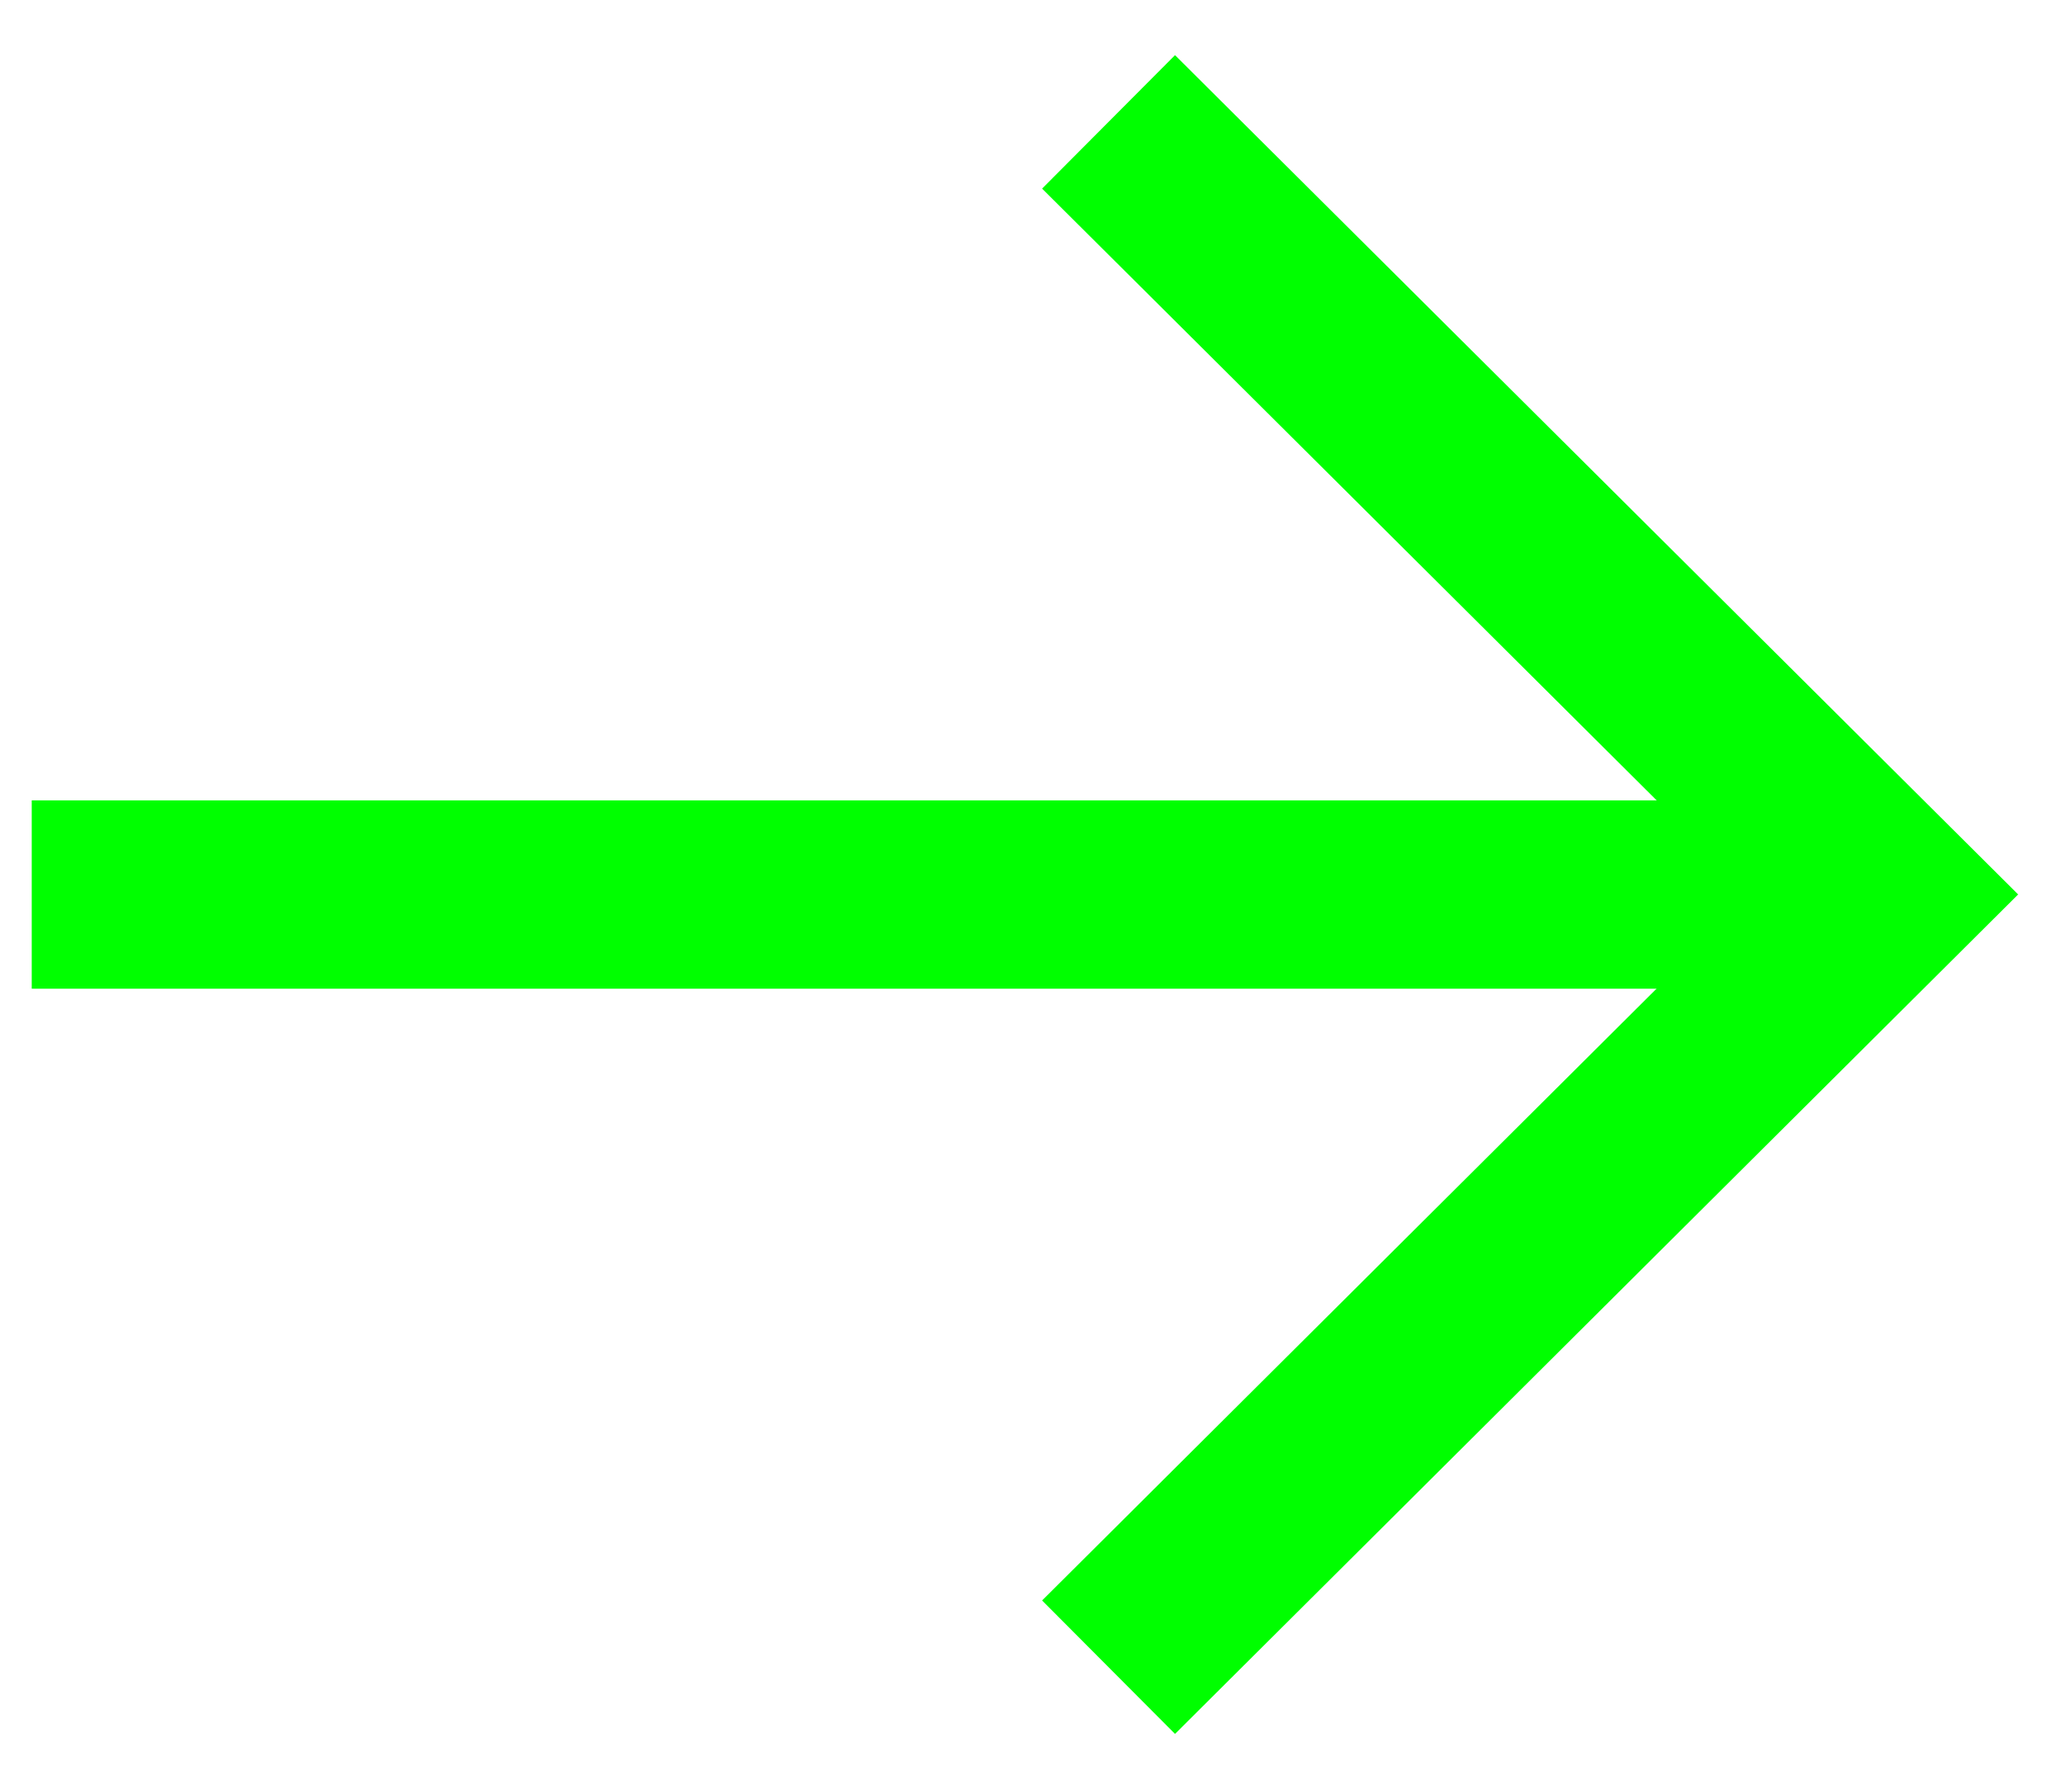
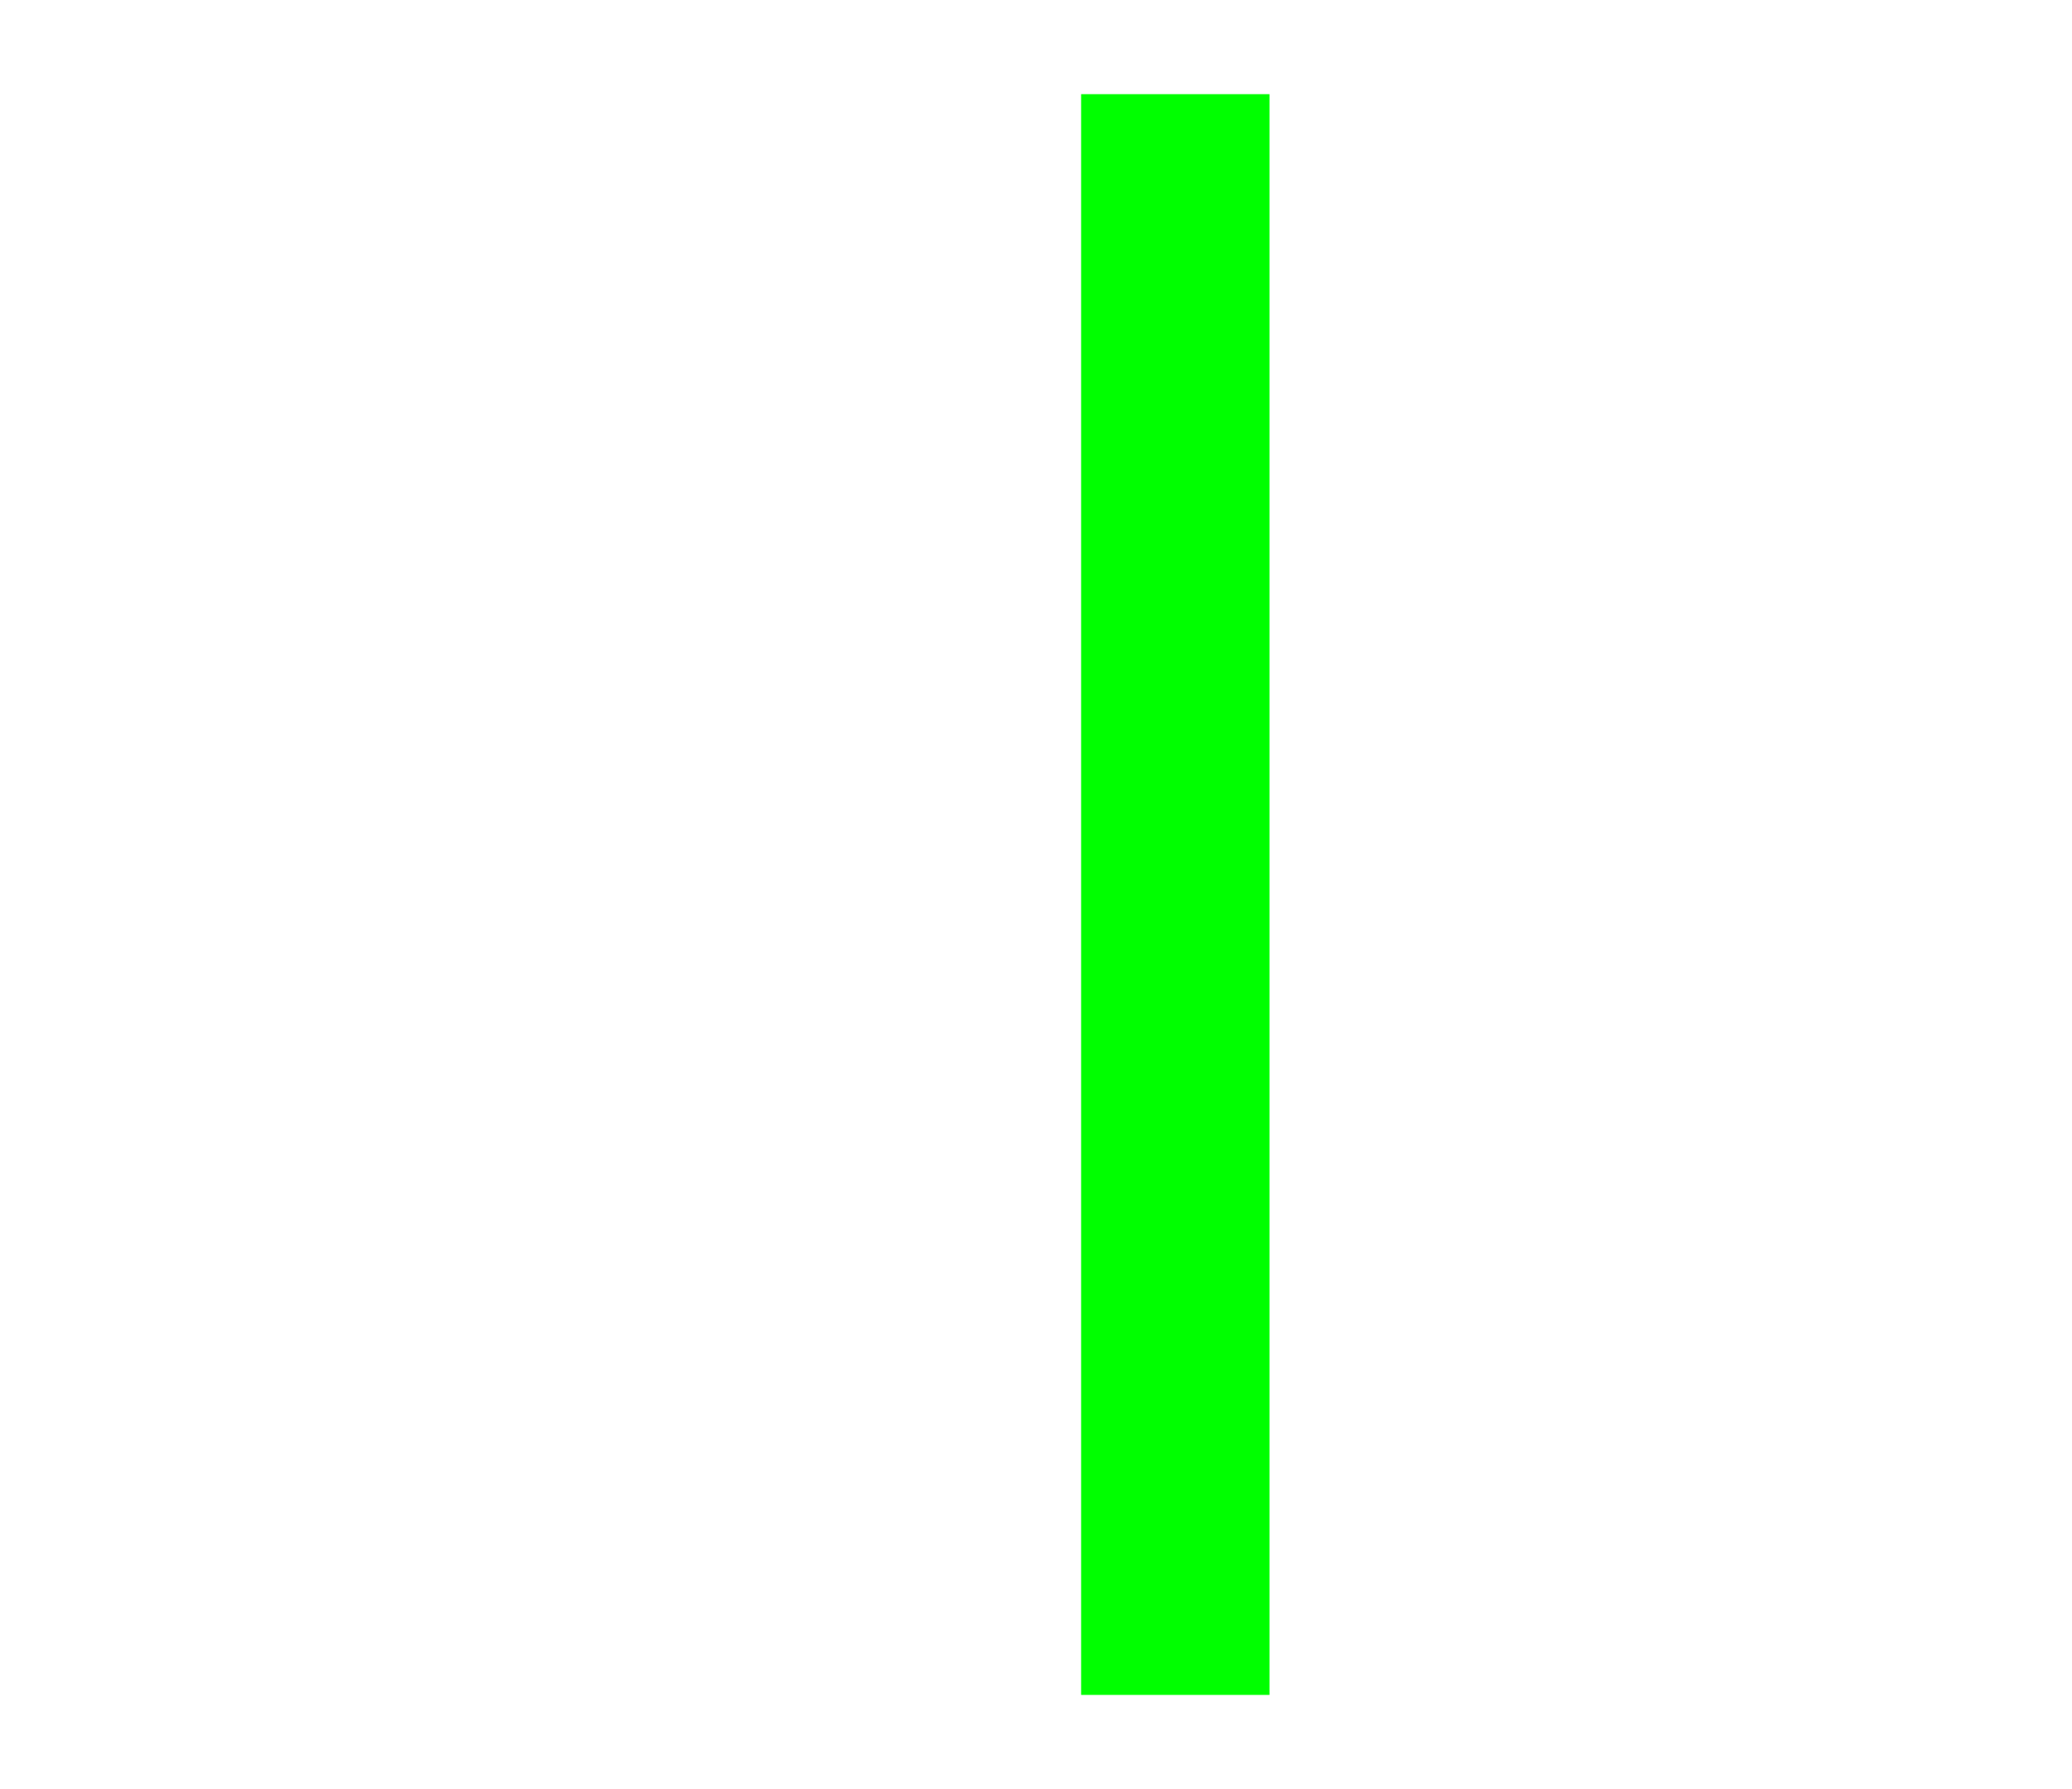
<svg xmlns="http://www.w3.org/2000/svg" width="22" height="19" viewBox="0 0 22 19" fill="none">
-   <path d="M19.264 9.5H1.337" stroke="#00FF00" stroke-width="2" stroke-linecap="square" />
-   <path d="M12.479 2L20.011 9.499L12.479 17" stroke="#00FF00" stroke-width="2" stroke-linecap="square" />
+   <path d="M12.479 2L12.479 17" stroke="#00FF00" stroke-width="2" stroke-linecap="square" />
</svg>